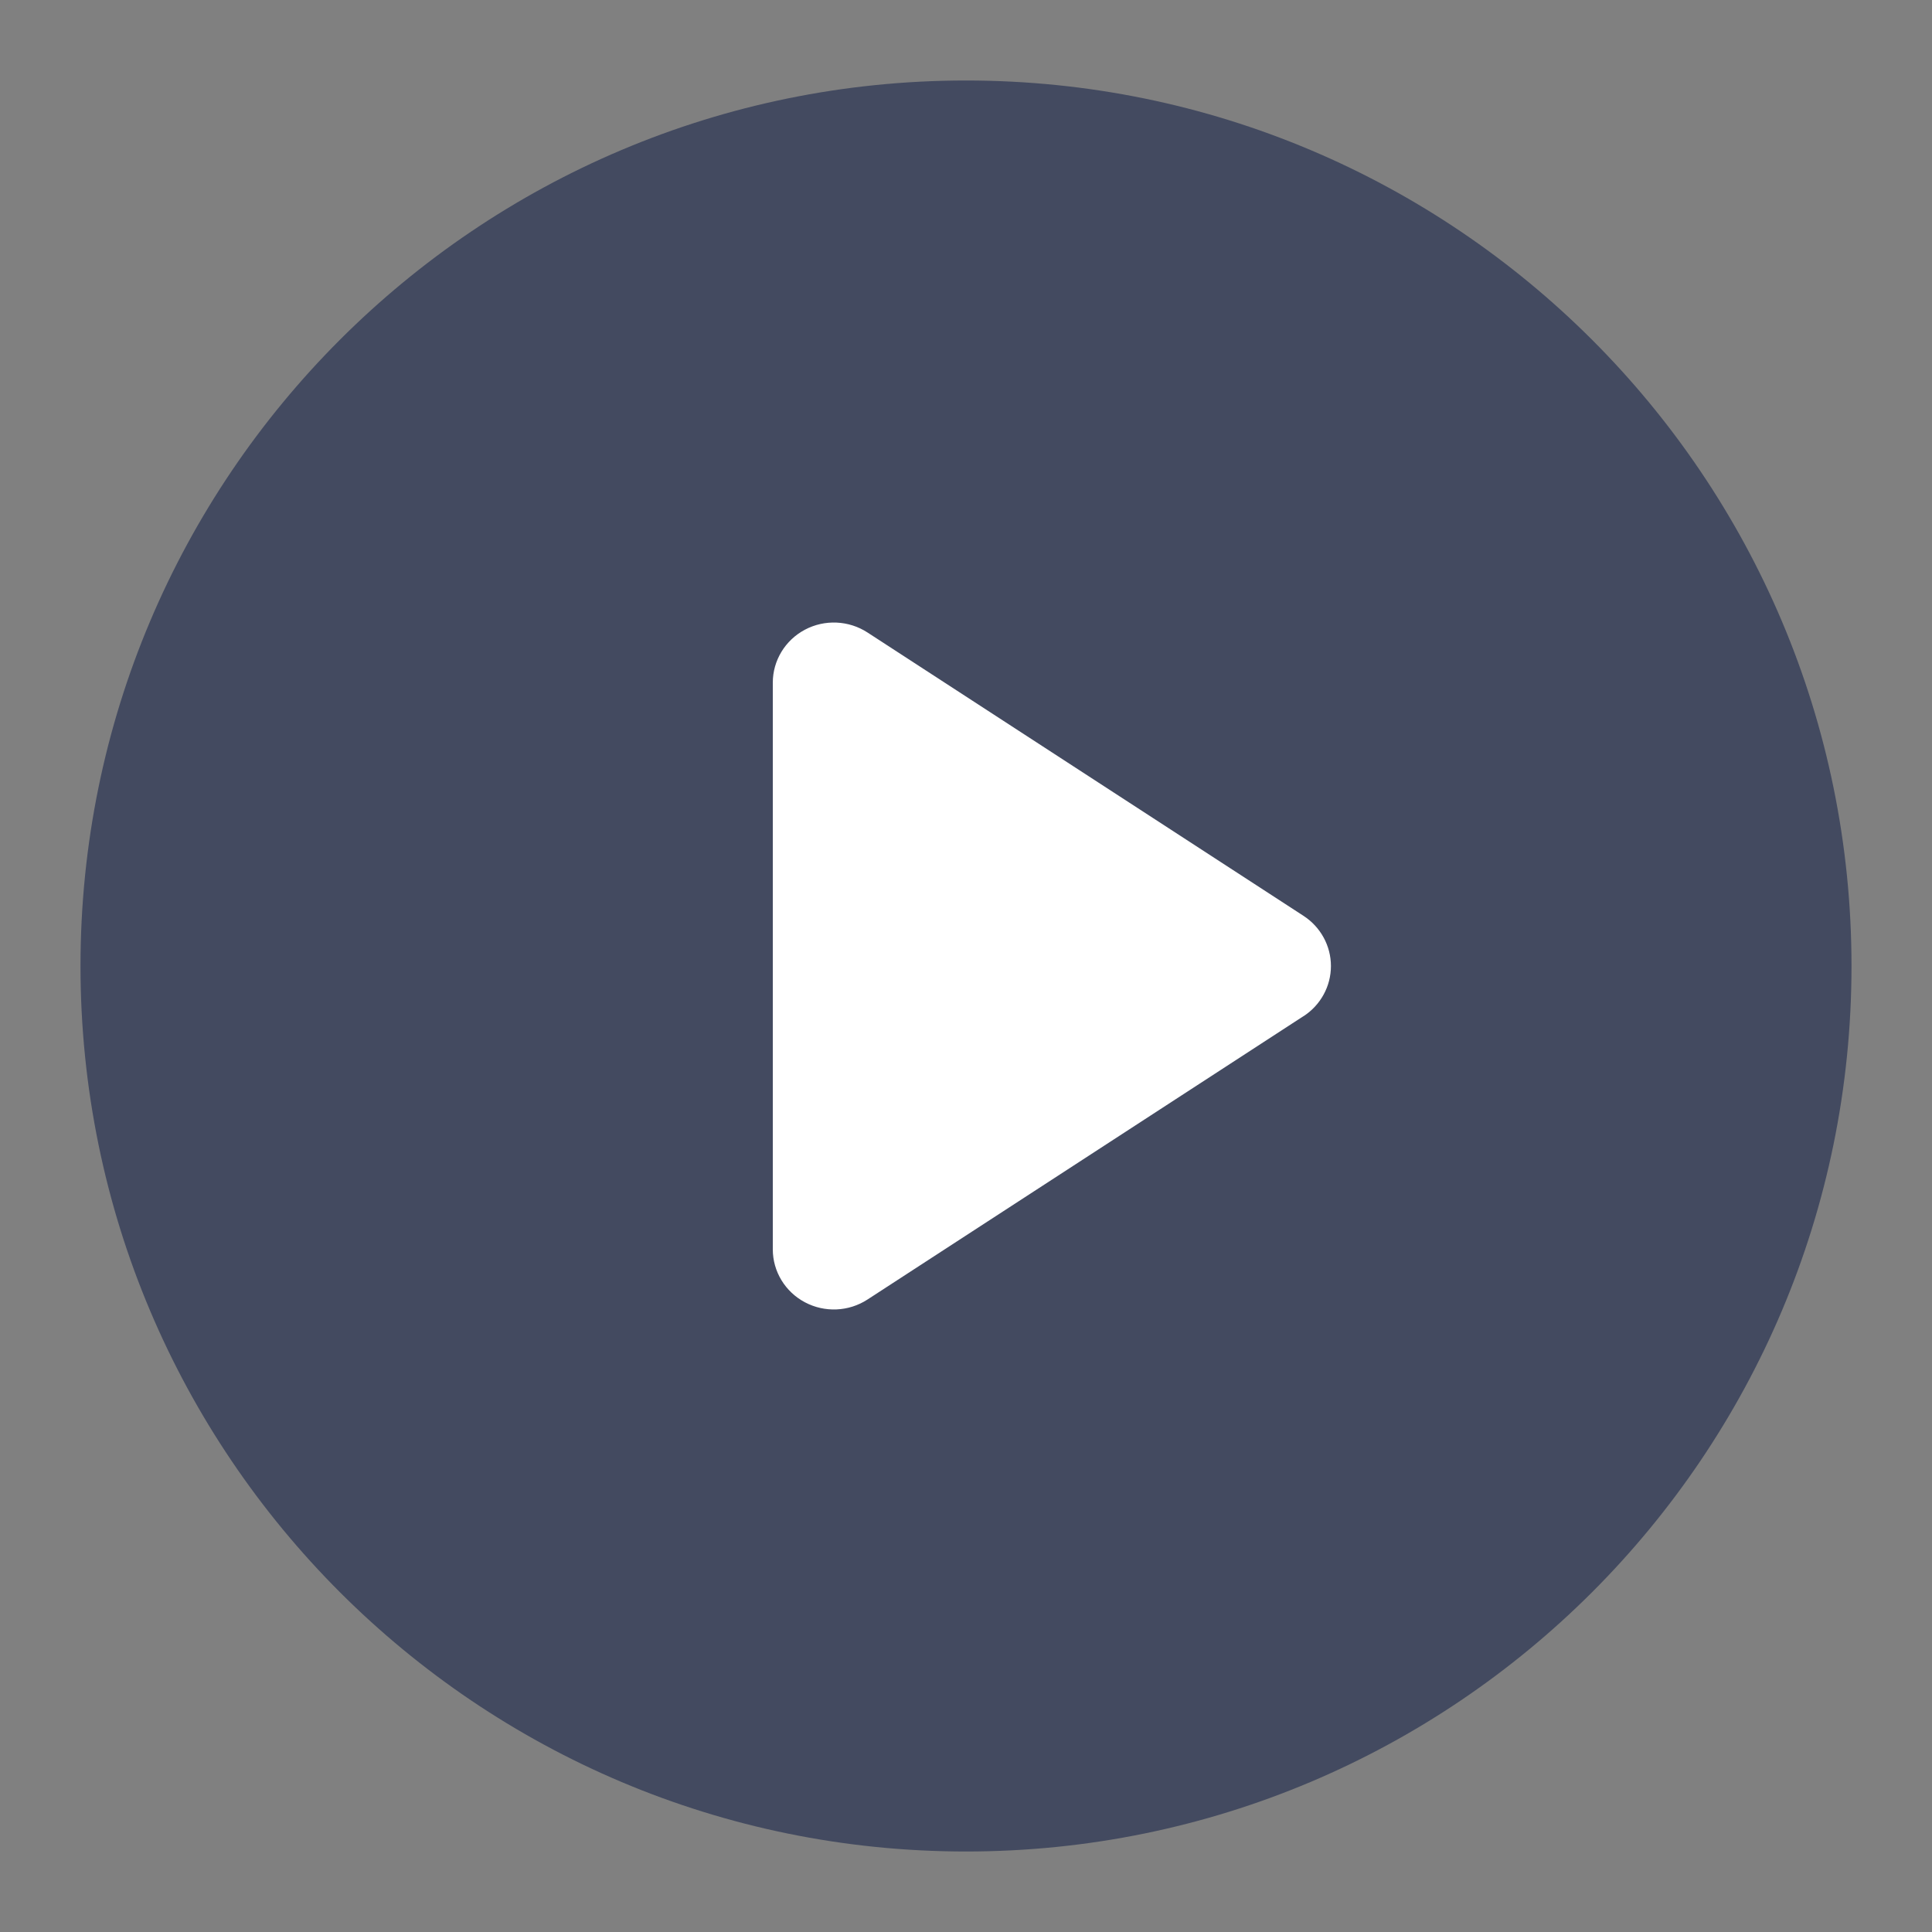
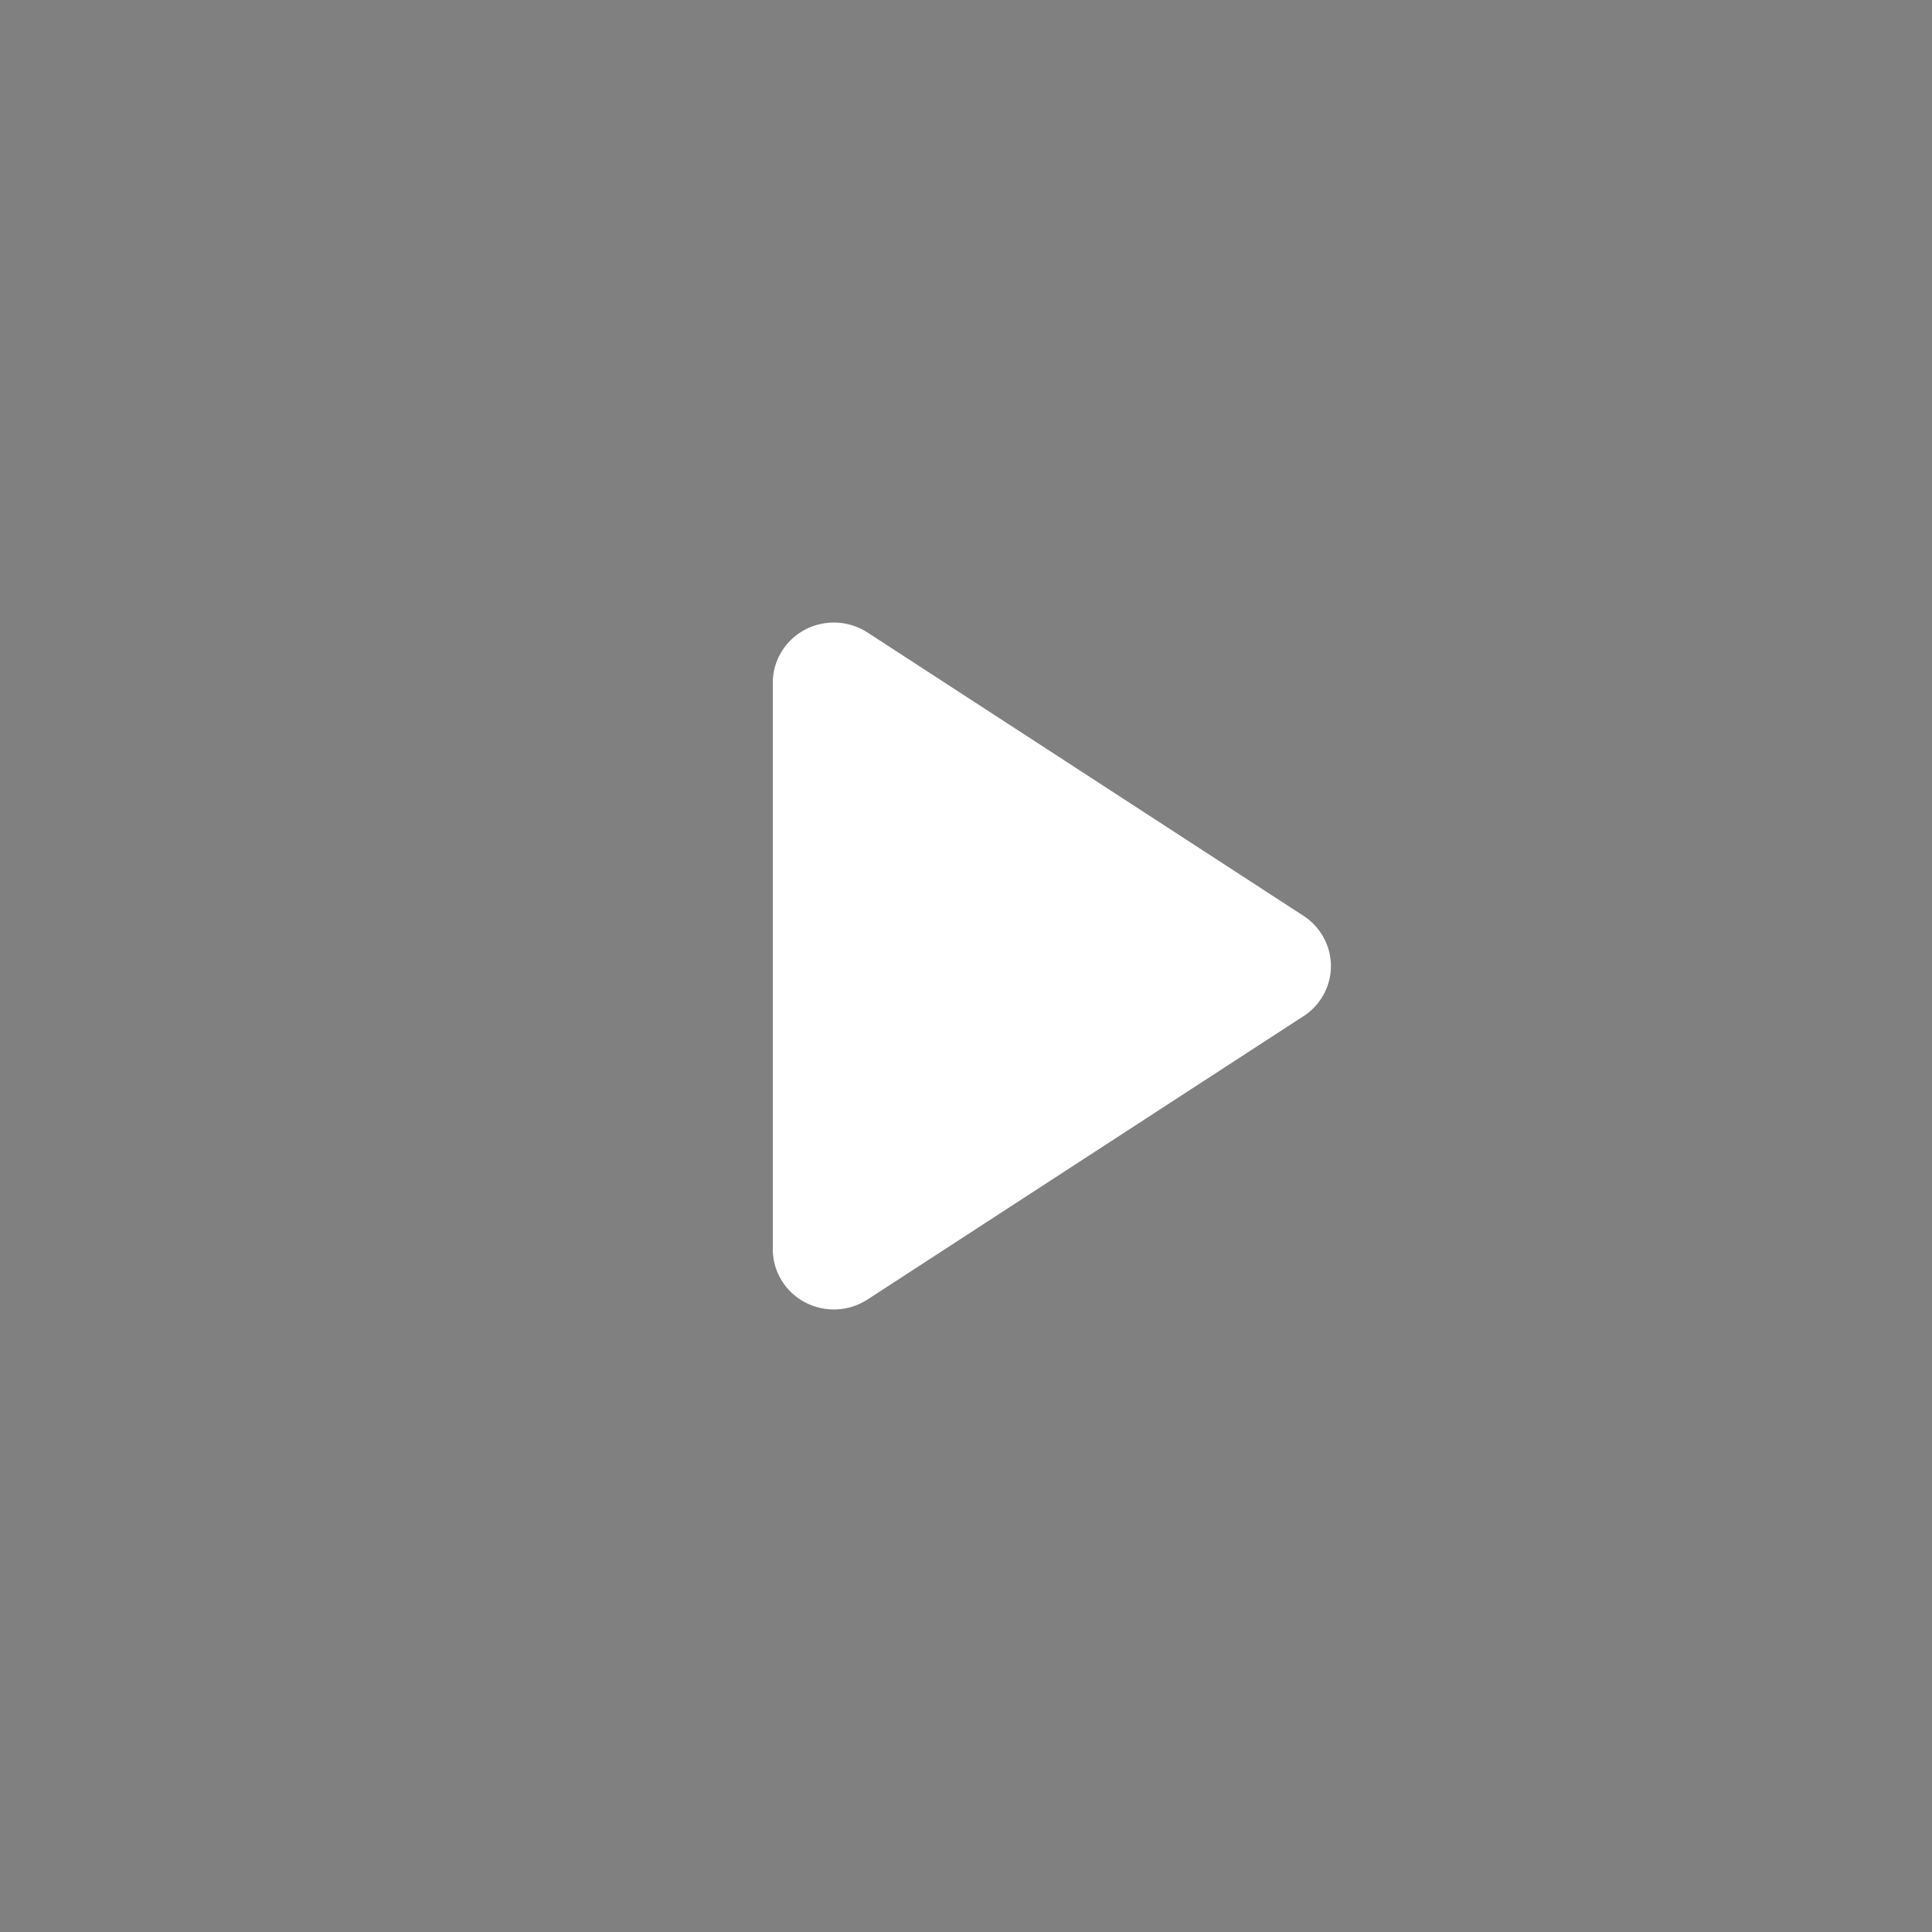
<svg xmlns="http://www.w3.org/2000/svg" width="90px" height="90px" viewBox="0 0 90 90" version="1.1">
  <rect x="0" y="0" width="90" height="90" fill="#808080" stroke="none" />
  <title>24gf-playCircle</title>
  <g id="页面-1" stroke="none" stroke-width="1" fill="none" fill-rule="evenodd">
    <g id="终端页面yd" transform="translate(-330, -1483)" fill-rule="nonzero">
      <g id="我们为你做什么" transform="translate(20, 1087)">
        <g id="编组-4备份-2" transform="translate(0, 291)">
          <g id="24gf-playCircle" transform="translate(310, 105)">
-             <rect id="矩形" fill="#000000" opacity="0" x="0" y="0" width="90" height="90" />
-             <path d="M45,3.75 C22.218,3.75 3.75,22.218 3.75,45 C3.75,67.782 22.218,86.25 45,86.25 C67.782,86.25 86.25,67.782 86.25,45 C86.25,22.218 67.782,3.75 45,3.75 Z" id="形状" fill="#061440" opacity="0.5" />
            <path d="M60.722,47.336 L40.409,60.538 C39.536,61.105 38.417,61.154 37.496,60.665 C36.575,60.177 36,59.23 36,58.2 L36,31.8 C36,30.77 36.575,29.823 37.496,29.334 C38.417,28.846 39.537,28.896 40.41,29.463 L60.723,42.664 C61.52,43.183 62,44.061 62,45.002 C62,45.943 61.52,46.821 60.723,47.339 L60.722,47.336 Z" id="路径" fill="#FFFFFF" />
          </g>
        </g>
      </g>
    </g>
  </g>
</svg>